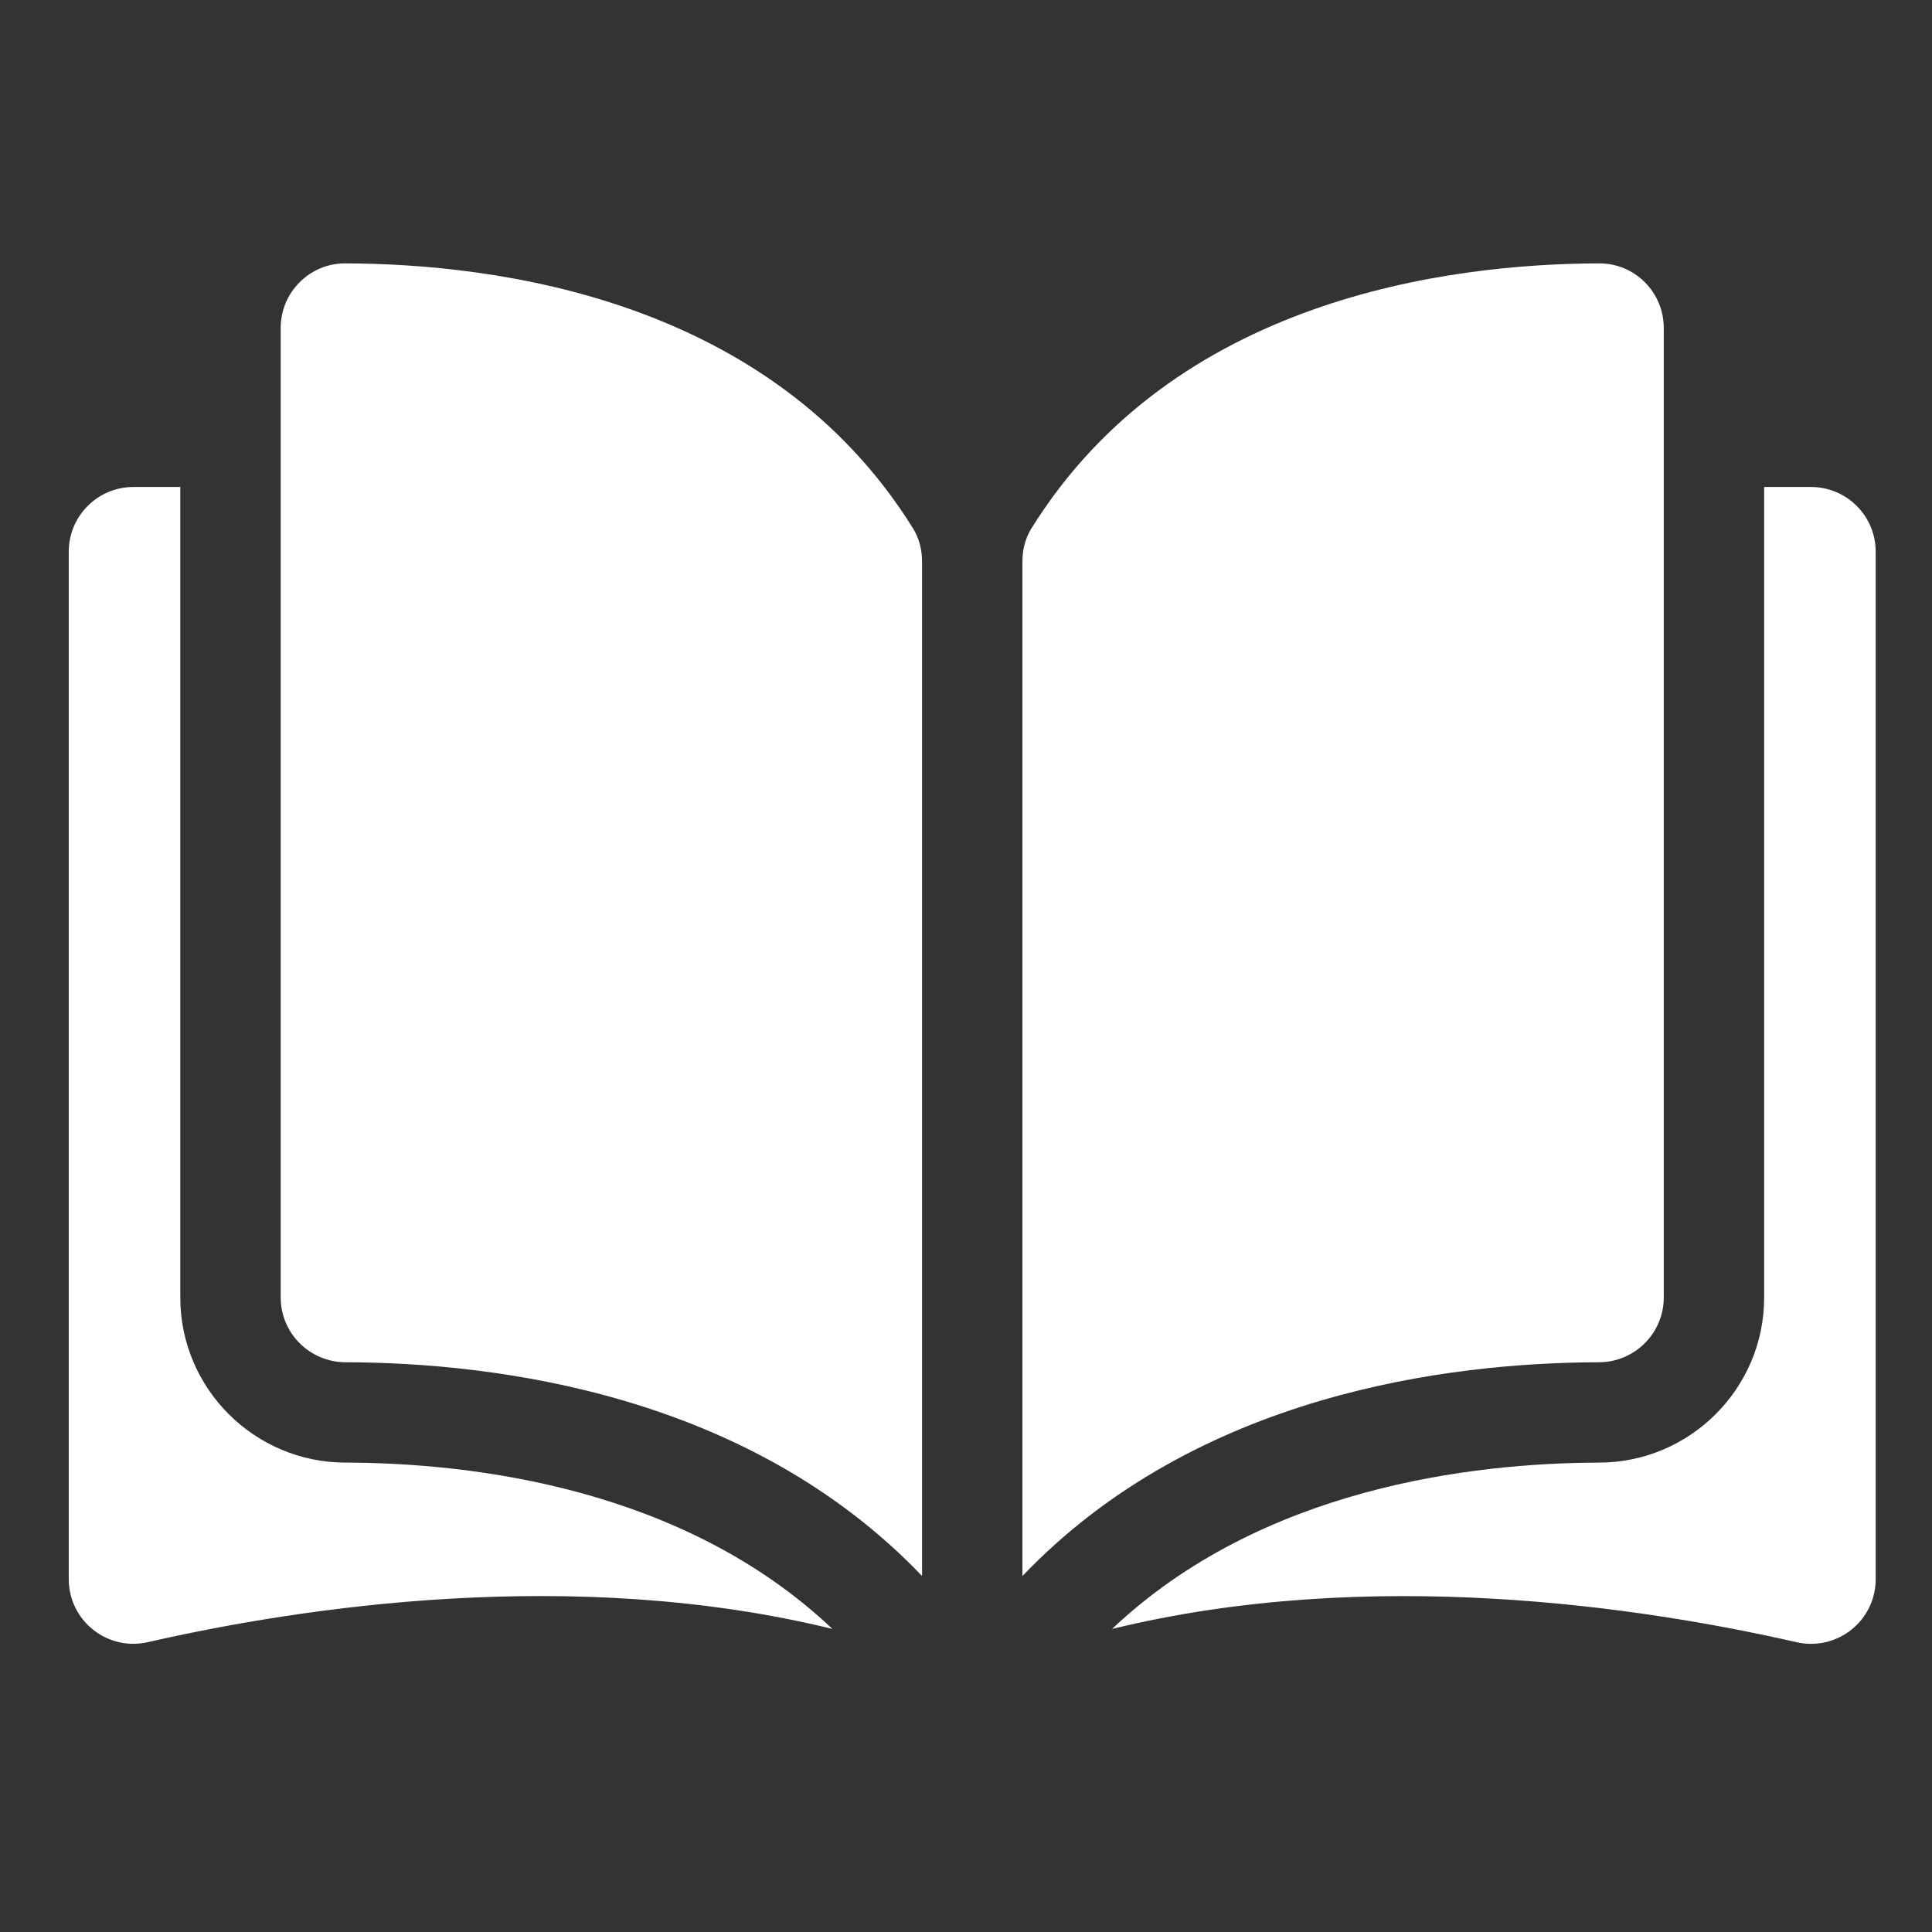
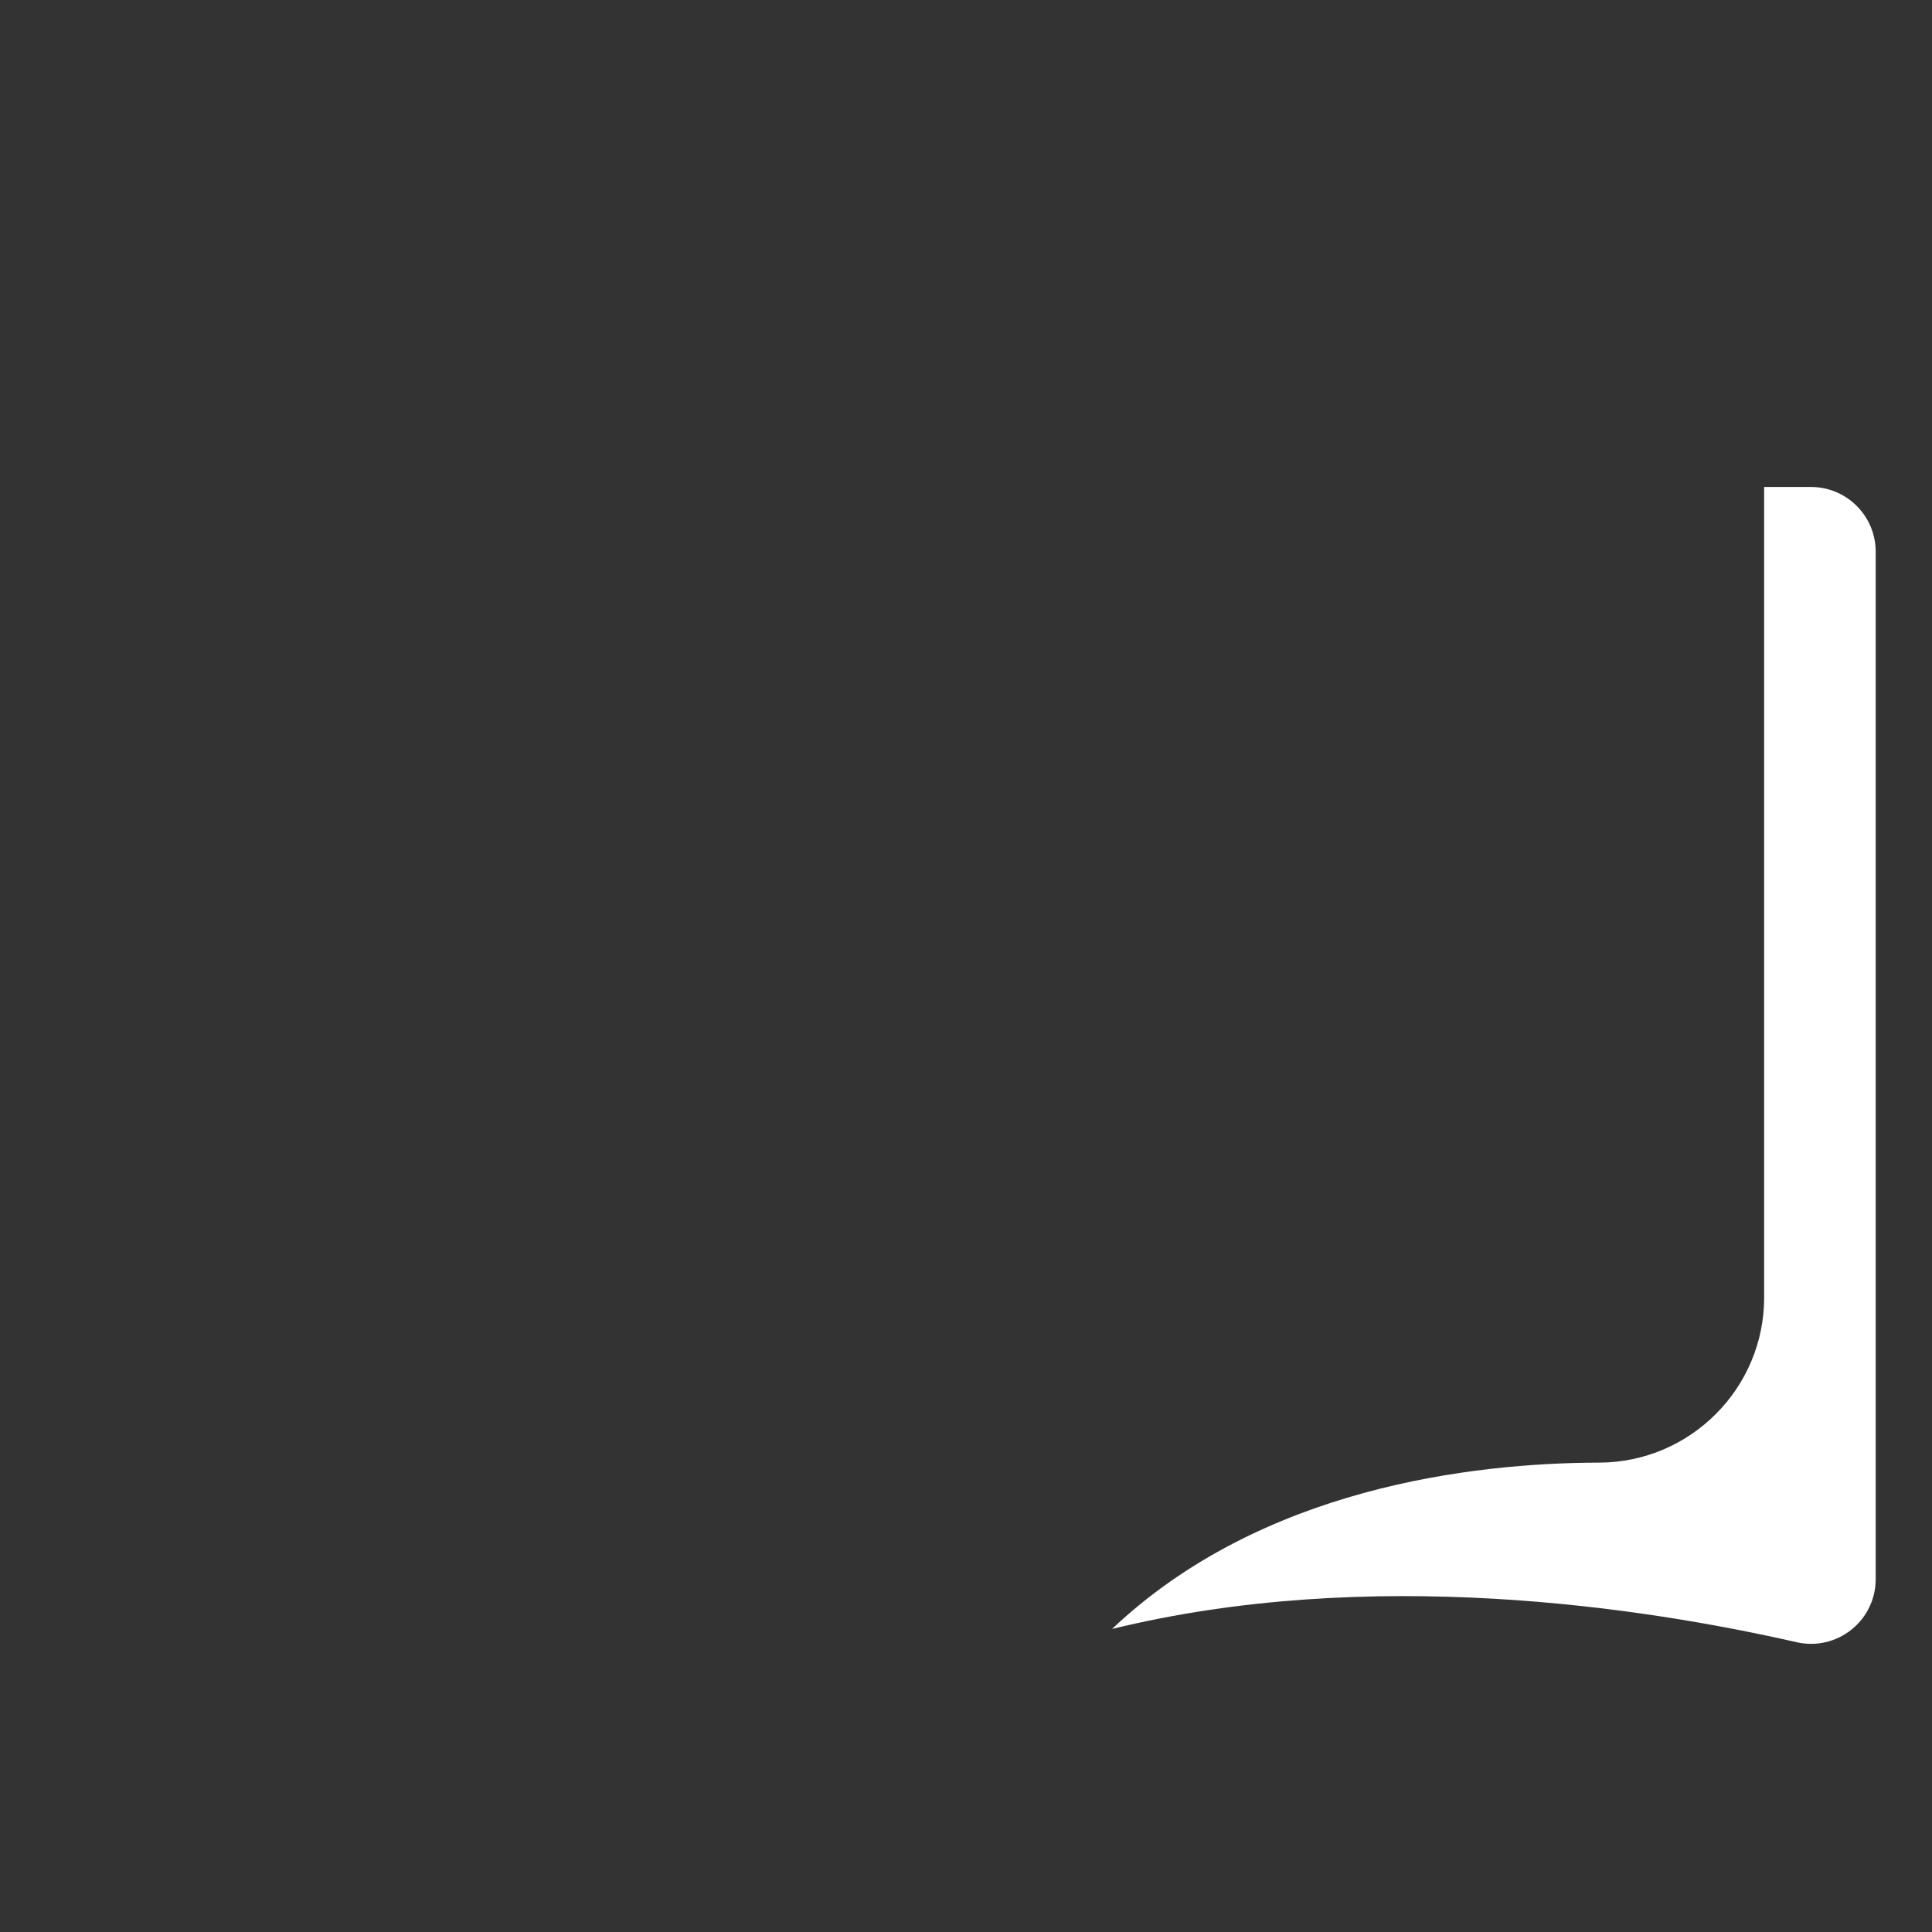
<svg xmlns="http://www.w3.org/2000/svg" version="1.1" id="Capa_1" x="0px" y="0px" width="100px" height="100px" viewBox="0 0 100 100" enable-background="new 0 0 100 100" xml:space="preserve">
  <rect x="0" y="0" width="100" height="100" fill="#333333" stroke="none" />
  <g>
    <g>
      <g>
-         <path fill="#FFFFFF" d="M17.866,13.633c-0.002,0-0.005,0-0.007,0c-0.885,0-1.717,0.345-2.345,0.971     c-0.636,0.634-0.985,1.477-0.985,2.375v50.184c0,1.841,1.503,3.342,3.351,3.347c7.791,0.019,20.841,1.642,29.845,11.063V29.055     c0-0.624-0.16-1.209-0.46-1.695C39.874,15.459,25.674,13.651,17.866,13.633z" />
-         <path fill="#FFFFFF" d="M86.116,67.163V16.979c0-0.898-0.35-1.742-0.984-2.375c-0.629-0.627-1.462-0.971-2.345-0.971     c-0.003,0-0.006,0-0.008,0c-7.808,0.019-22.009,1.826-29.398,13.727c-0.302,0.485-0.46,1.071-0.46,1.695v52.519     c9.004-9.423,22.055-11.046,29.845-11.064C84.613,70.504,86.116,69.004,86.116,67.163z" />
        <path fill="#FFFFFF" d="M93.739,25.206h-2.427v41.957c0,4.699-3.829,8.53-8.534,8.542c-6.608,0.016-17.502,1.308-25.219,8.61     C70.904,81.049,84.971,83.172,92.99,85c1,0.228,2.035-0.008,2.837-0.647c0.799-0.638,1.258-1.591,1.258-2.614V28.552     C97.085,26.707,95.584,25.206,93.739,25.206z" />
-         <path fill="#FFFFFF" d="M9.332,67.163V25.206H6.906c-1.845,0-3.347,1.5-3.347,3.346v53.185c0,1.023,0.459,1.977,1.258,2.614     c0.802,0.639,1.835,0.876,2.838,0.646c8.017-1.827,22.085-3.951,35.43-0.684c-7.716-7.303-18.611-8.594-25.218-8.609     C13.161,75.693,9.332,71.862,9.332,67.163z" />
      </g>
    </g>
  </g>
</svg>